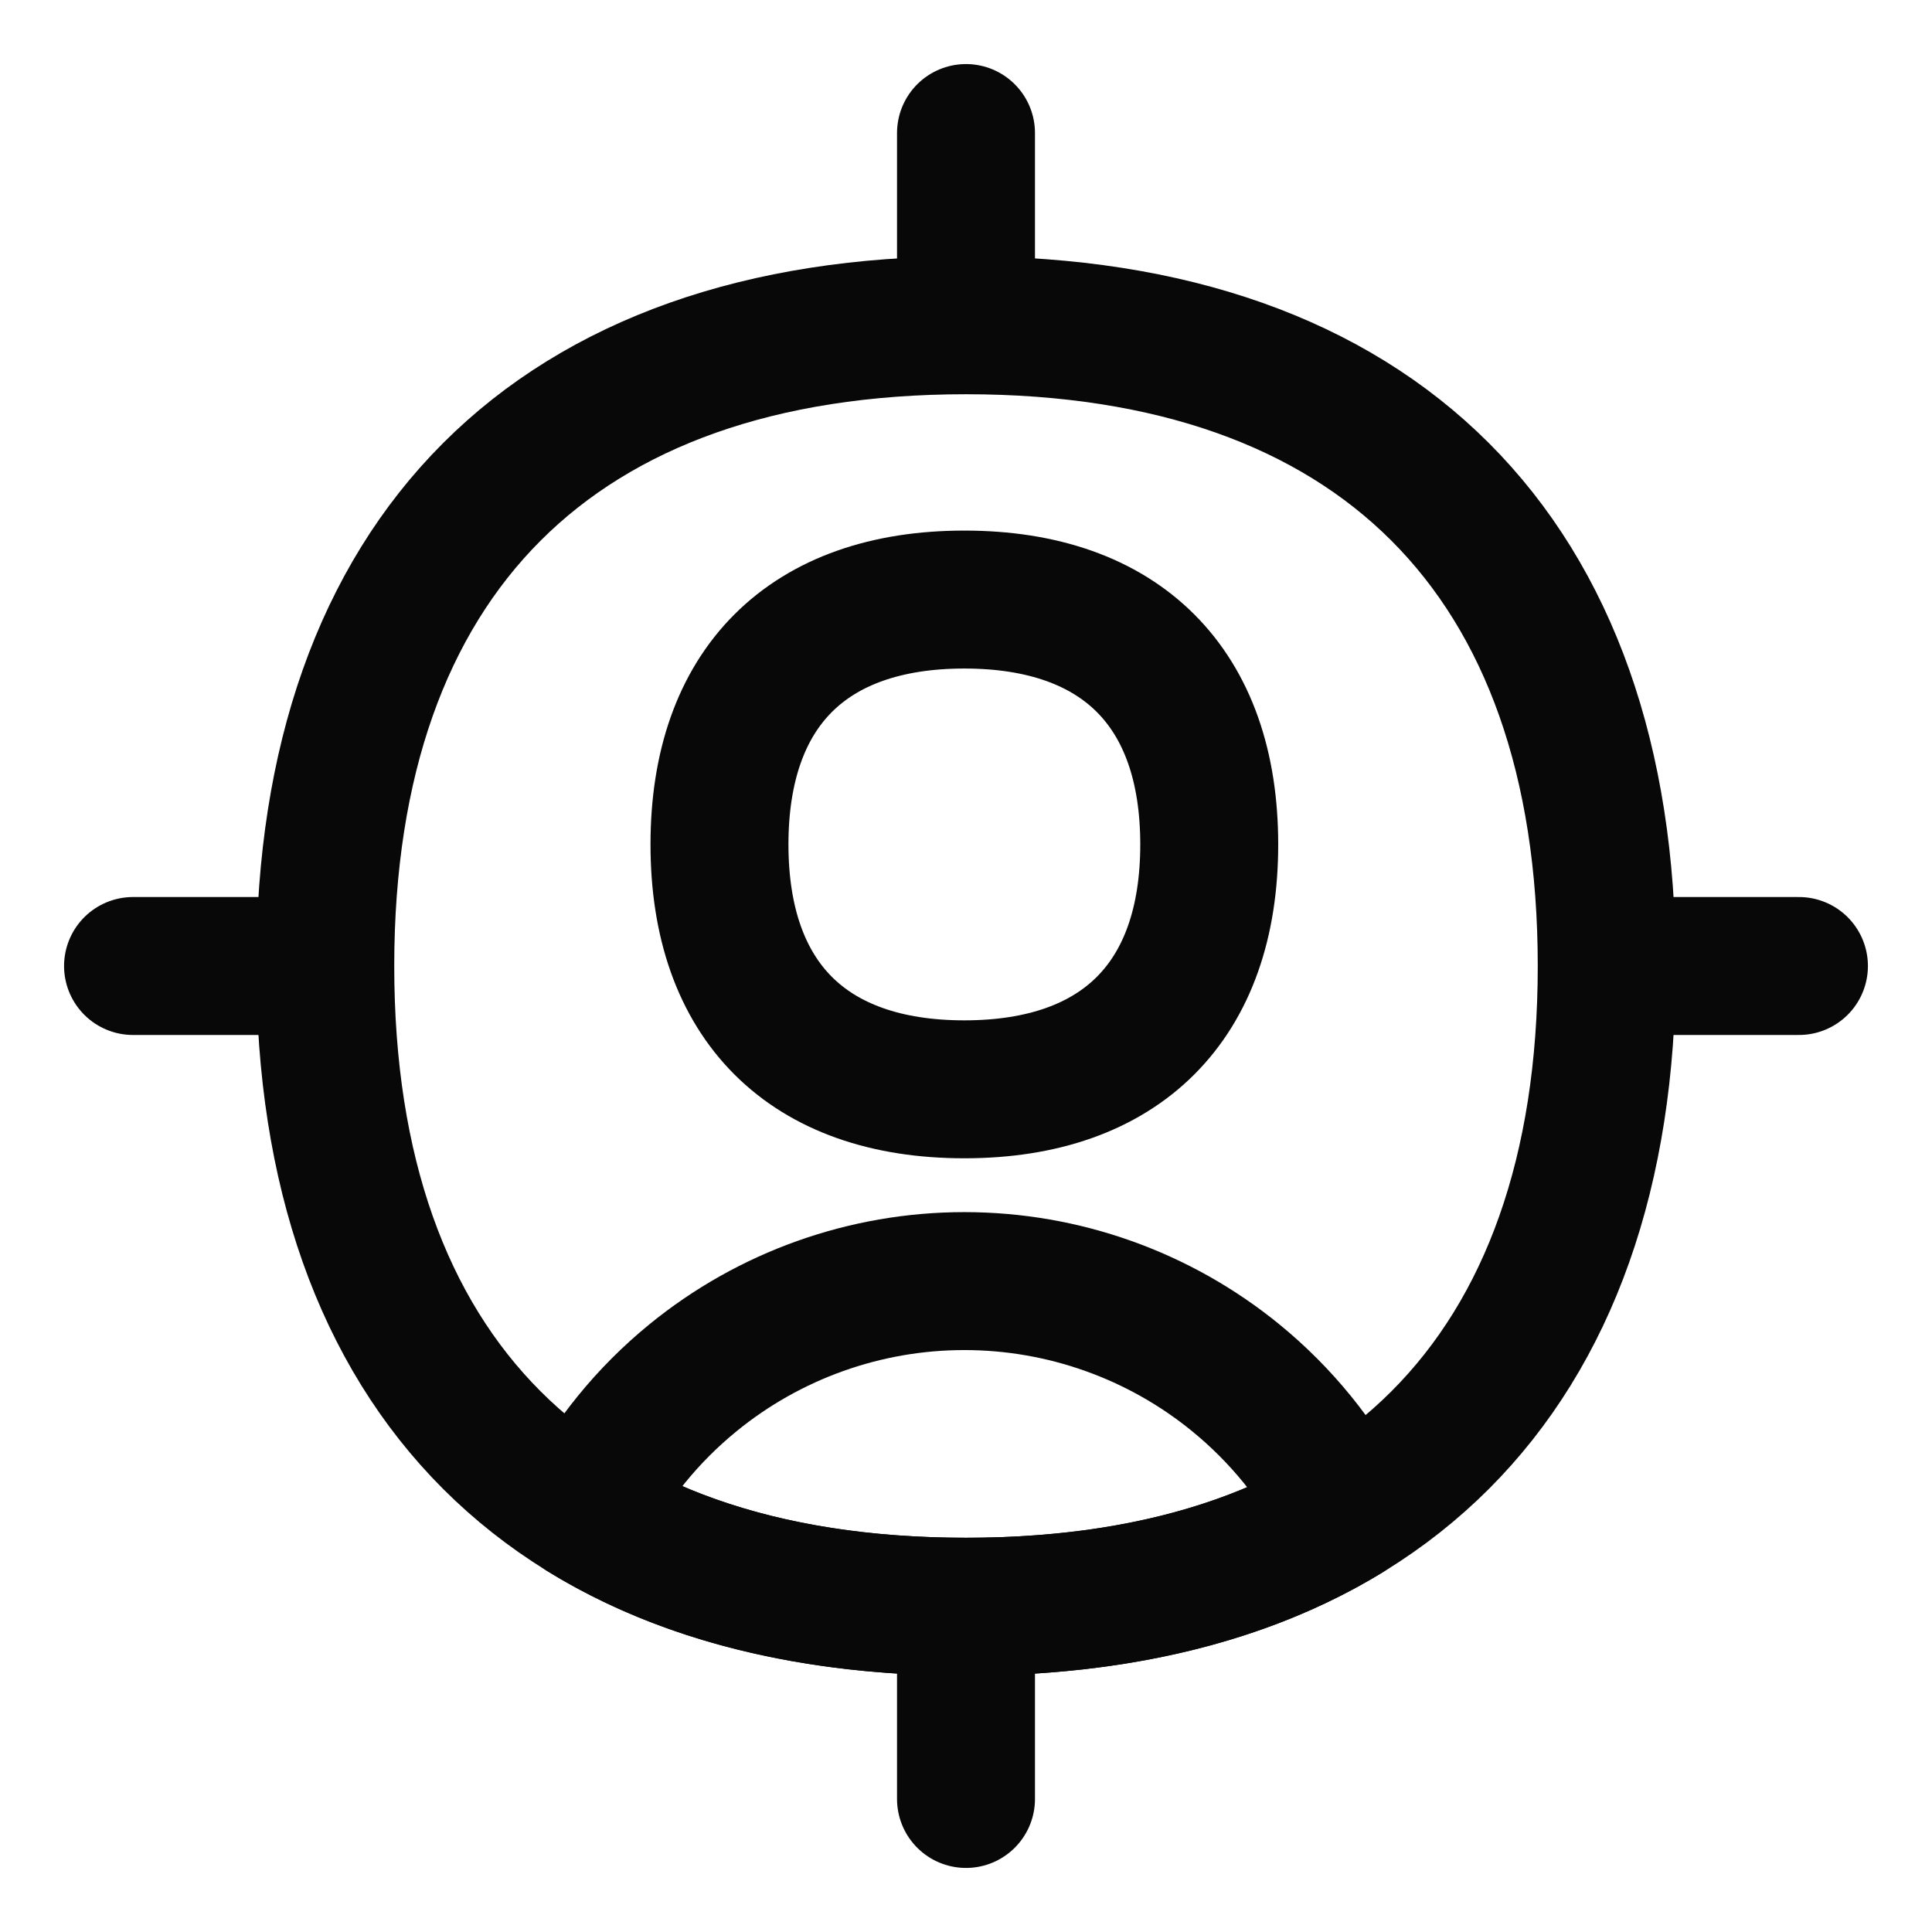
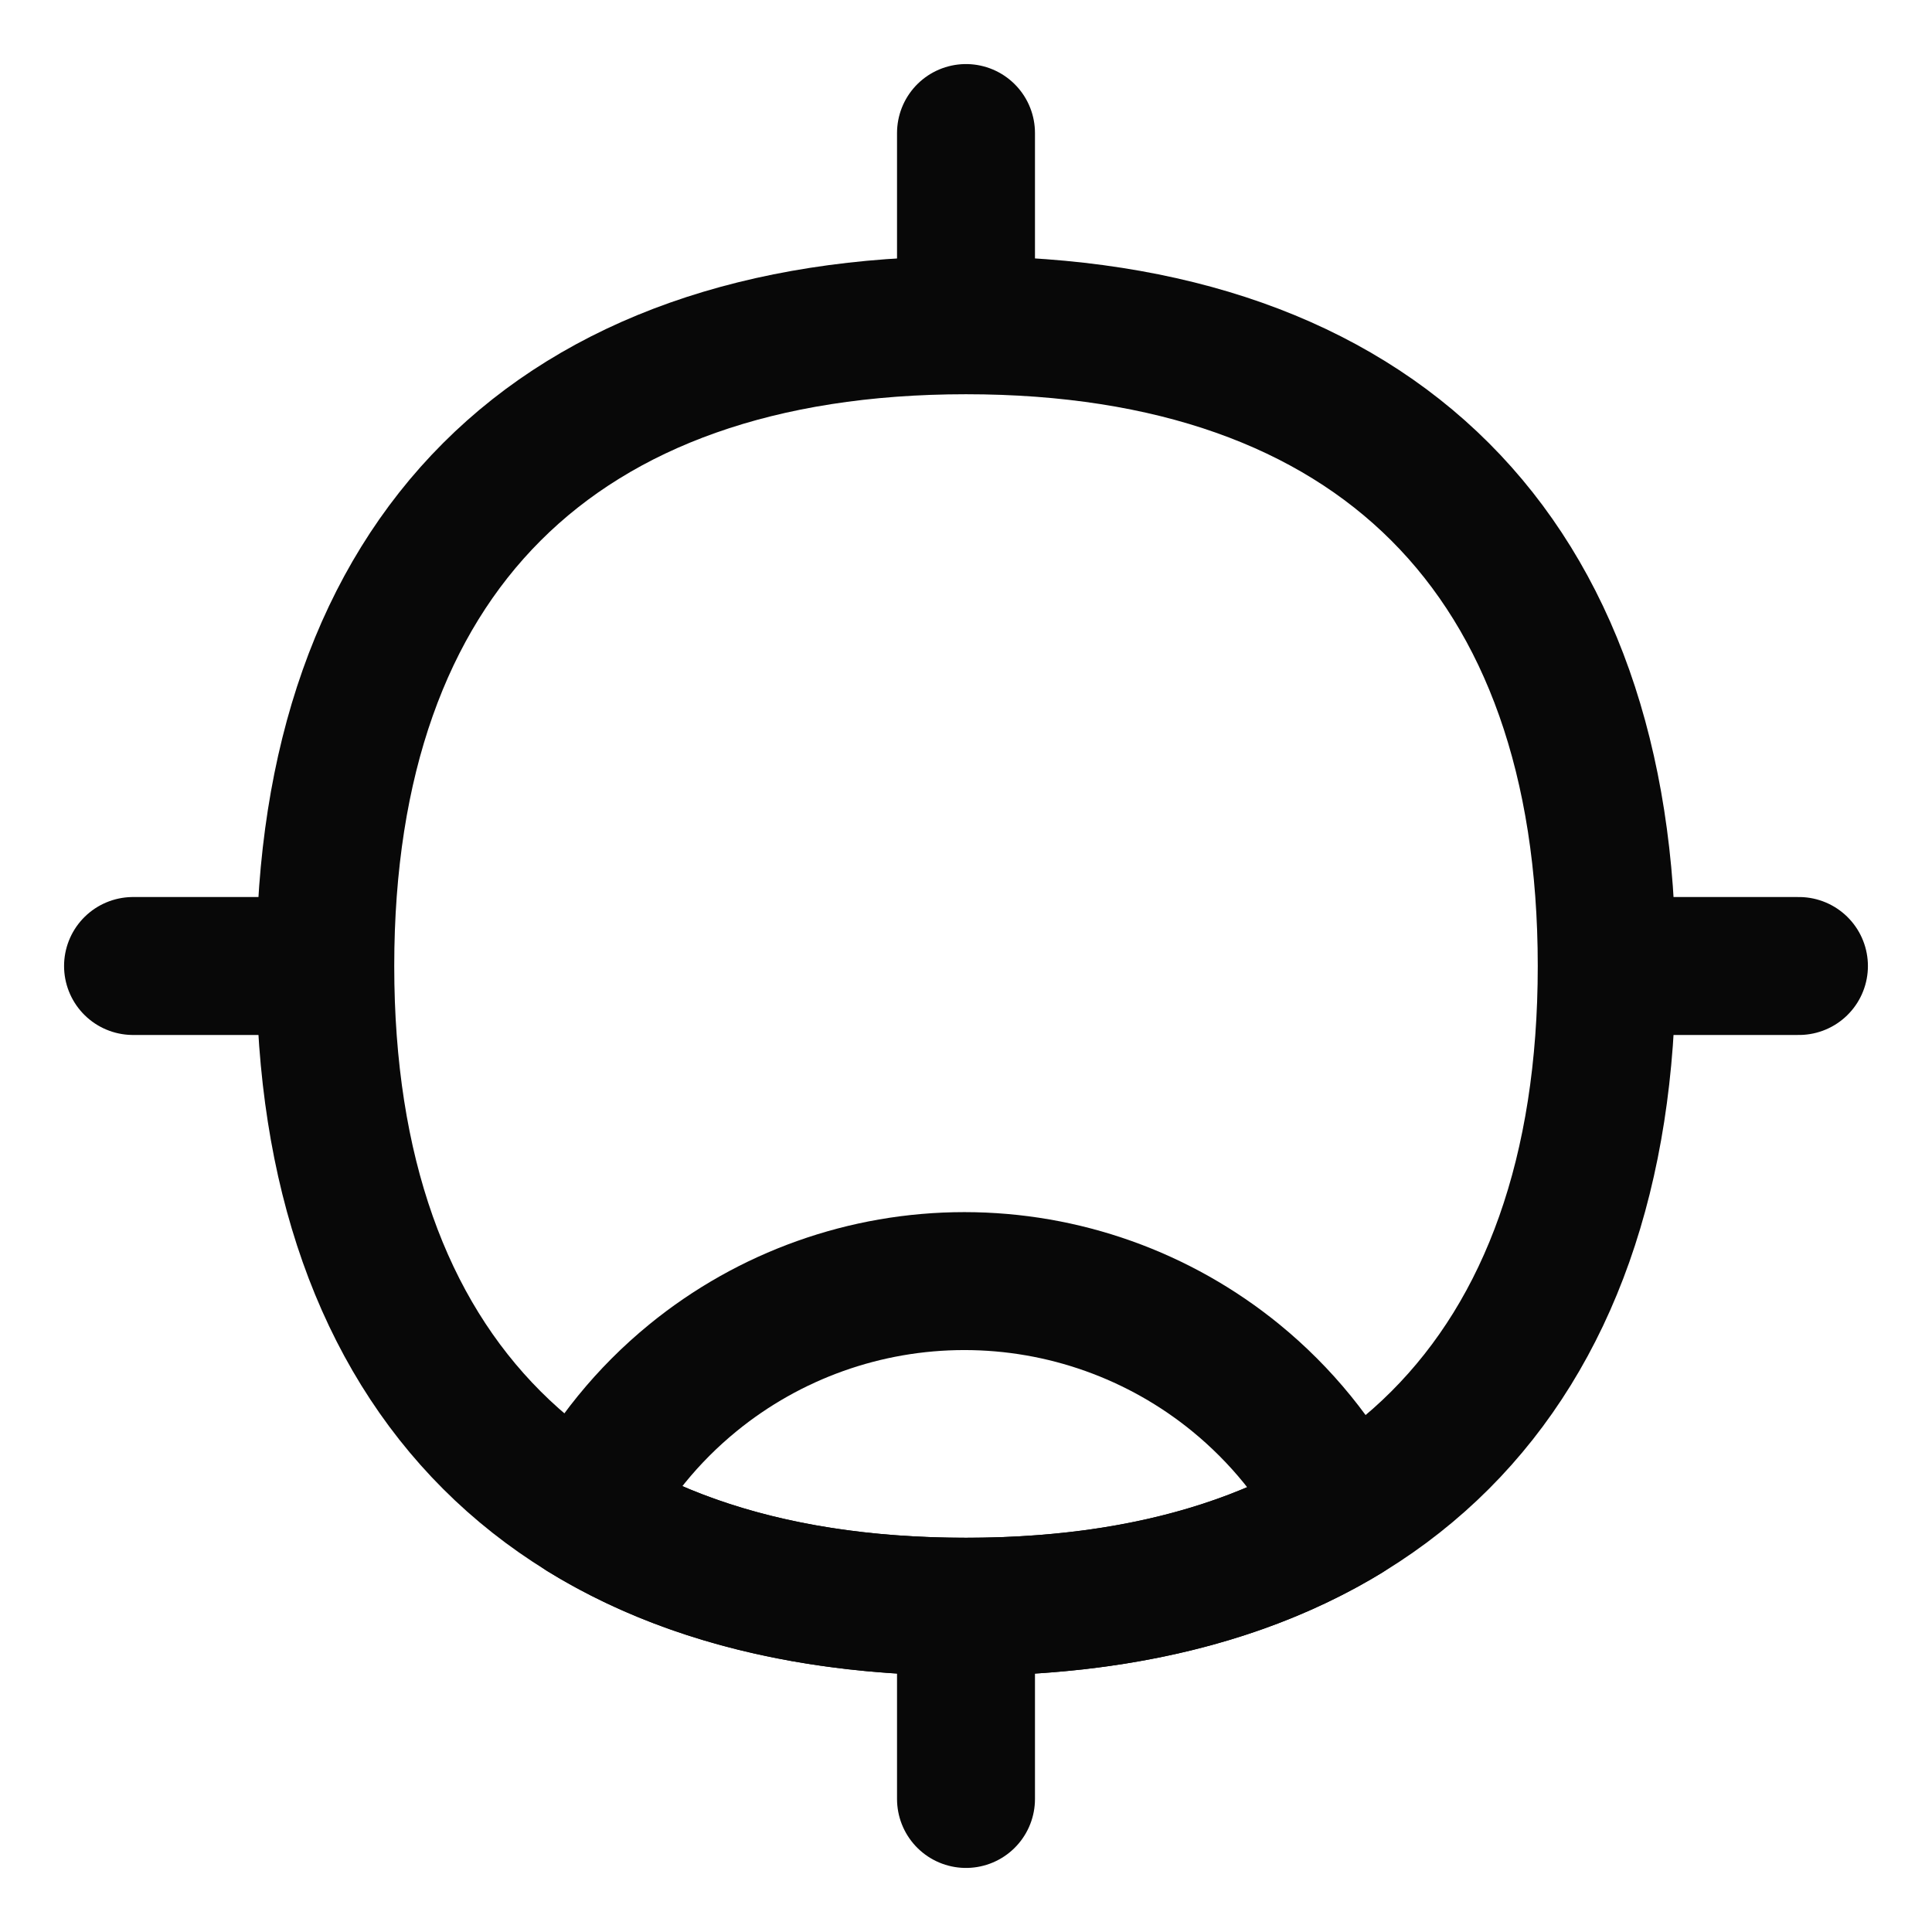
<svg xmlns="http://www.w3.org/2000/svg" fill="none" viewBox="-3.57 -3.57 100 100" id="User-Target--Streamline-Flex" height="100" width="100">
  <desc>
    User Target Streamline Icon: https://streamlinehq.com
  </desc>
  <g id="user-target--navigation-location-map-services-maps-gps-target-user">
    <path id="Vector" stroke="#080808" stroke-linecap="round" stroke-linejoin="round" d="M46.43 12.86V3.316" stroke-width="7.14" />
    <path id="Vector_2" stroke="#080808" stroke-linecap="round" stroke-linejoin="round" d="M46.43 89.544v-9.895" stroke-width="7.14" />
    <path id="Vector_3" stroke="#080808" stroke-linecap="round" stroke-linejoin="round" d="M79.72 46.43h9.823" stroke-width="7.14" />
    <path id="Vector_4" stroke="#080808" stroke-linecap="round" stroke-linejoin="round" d="M3.316 46.43h9.651" stroke-width="7.14" />
    <path id="Vector_5" stroke="#080808" stroke-linecap="round" stroke-linejoin="round" d="M46.43 79.594c21.225 0 33.164 -11.939 33.164 -33.164C79.594 25.205 67.654 13.266 46.43 13.266 25.205 13.266 13.266 25.205 13.266 46.43c0 21.225 11.939 33.164 33.164 33.164Z" stroke-width="7.14" />
    <path id="Intersect" stroke="#080808" stroke-linecap="round" stroke-linejoin="round" d="M66.029 74.832c-5.175 3.13 -11.752 4.762 -19.6 4.762 -7.934 0 -14.57 -1.668 -19.77 -4.866v-0.068c1.38 -2.641 3.288 -4.995 5.628 -6.907 3.967 -3.243 8.934 -5.014 14.058 -5.014 5.124 0 10.09 1.771 14.058 5.014 2.339 1.912 4.246 4.266 5.627 6.905v0.174Z" stroke-width="7.14" />
-     <path id="Vector_6" stroke="#080808" stroke-linecap="round" stroke-linejoin="round" d="M46.345 52.813c8.112 0 12.675 -4.563 12.675 -12.675 0 -8.112 -4.563 -12.675 -12.675 -12.675 -8.112 0 -12.675 4.563 -12.675 12.675 0 8.112 4.563 12.675 12.675 12.675Z" stroke-width="7.14" />
  </g>
</svg>